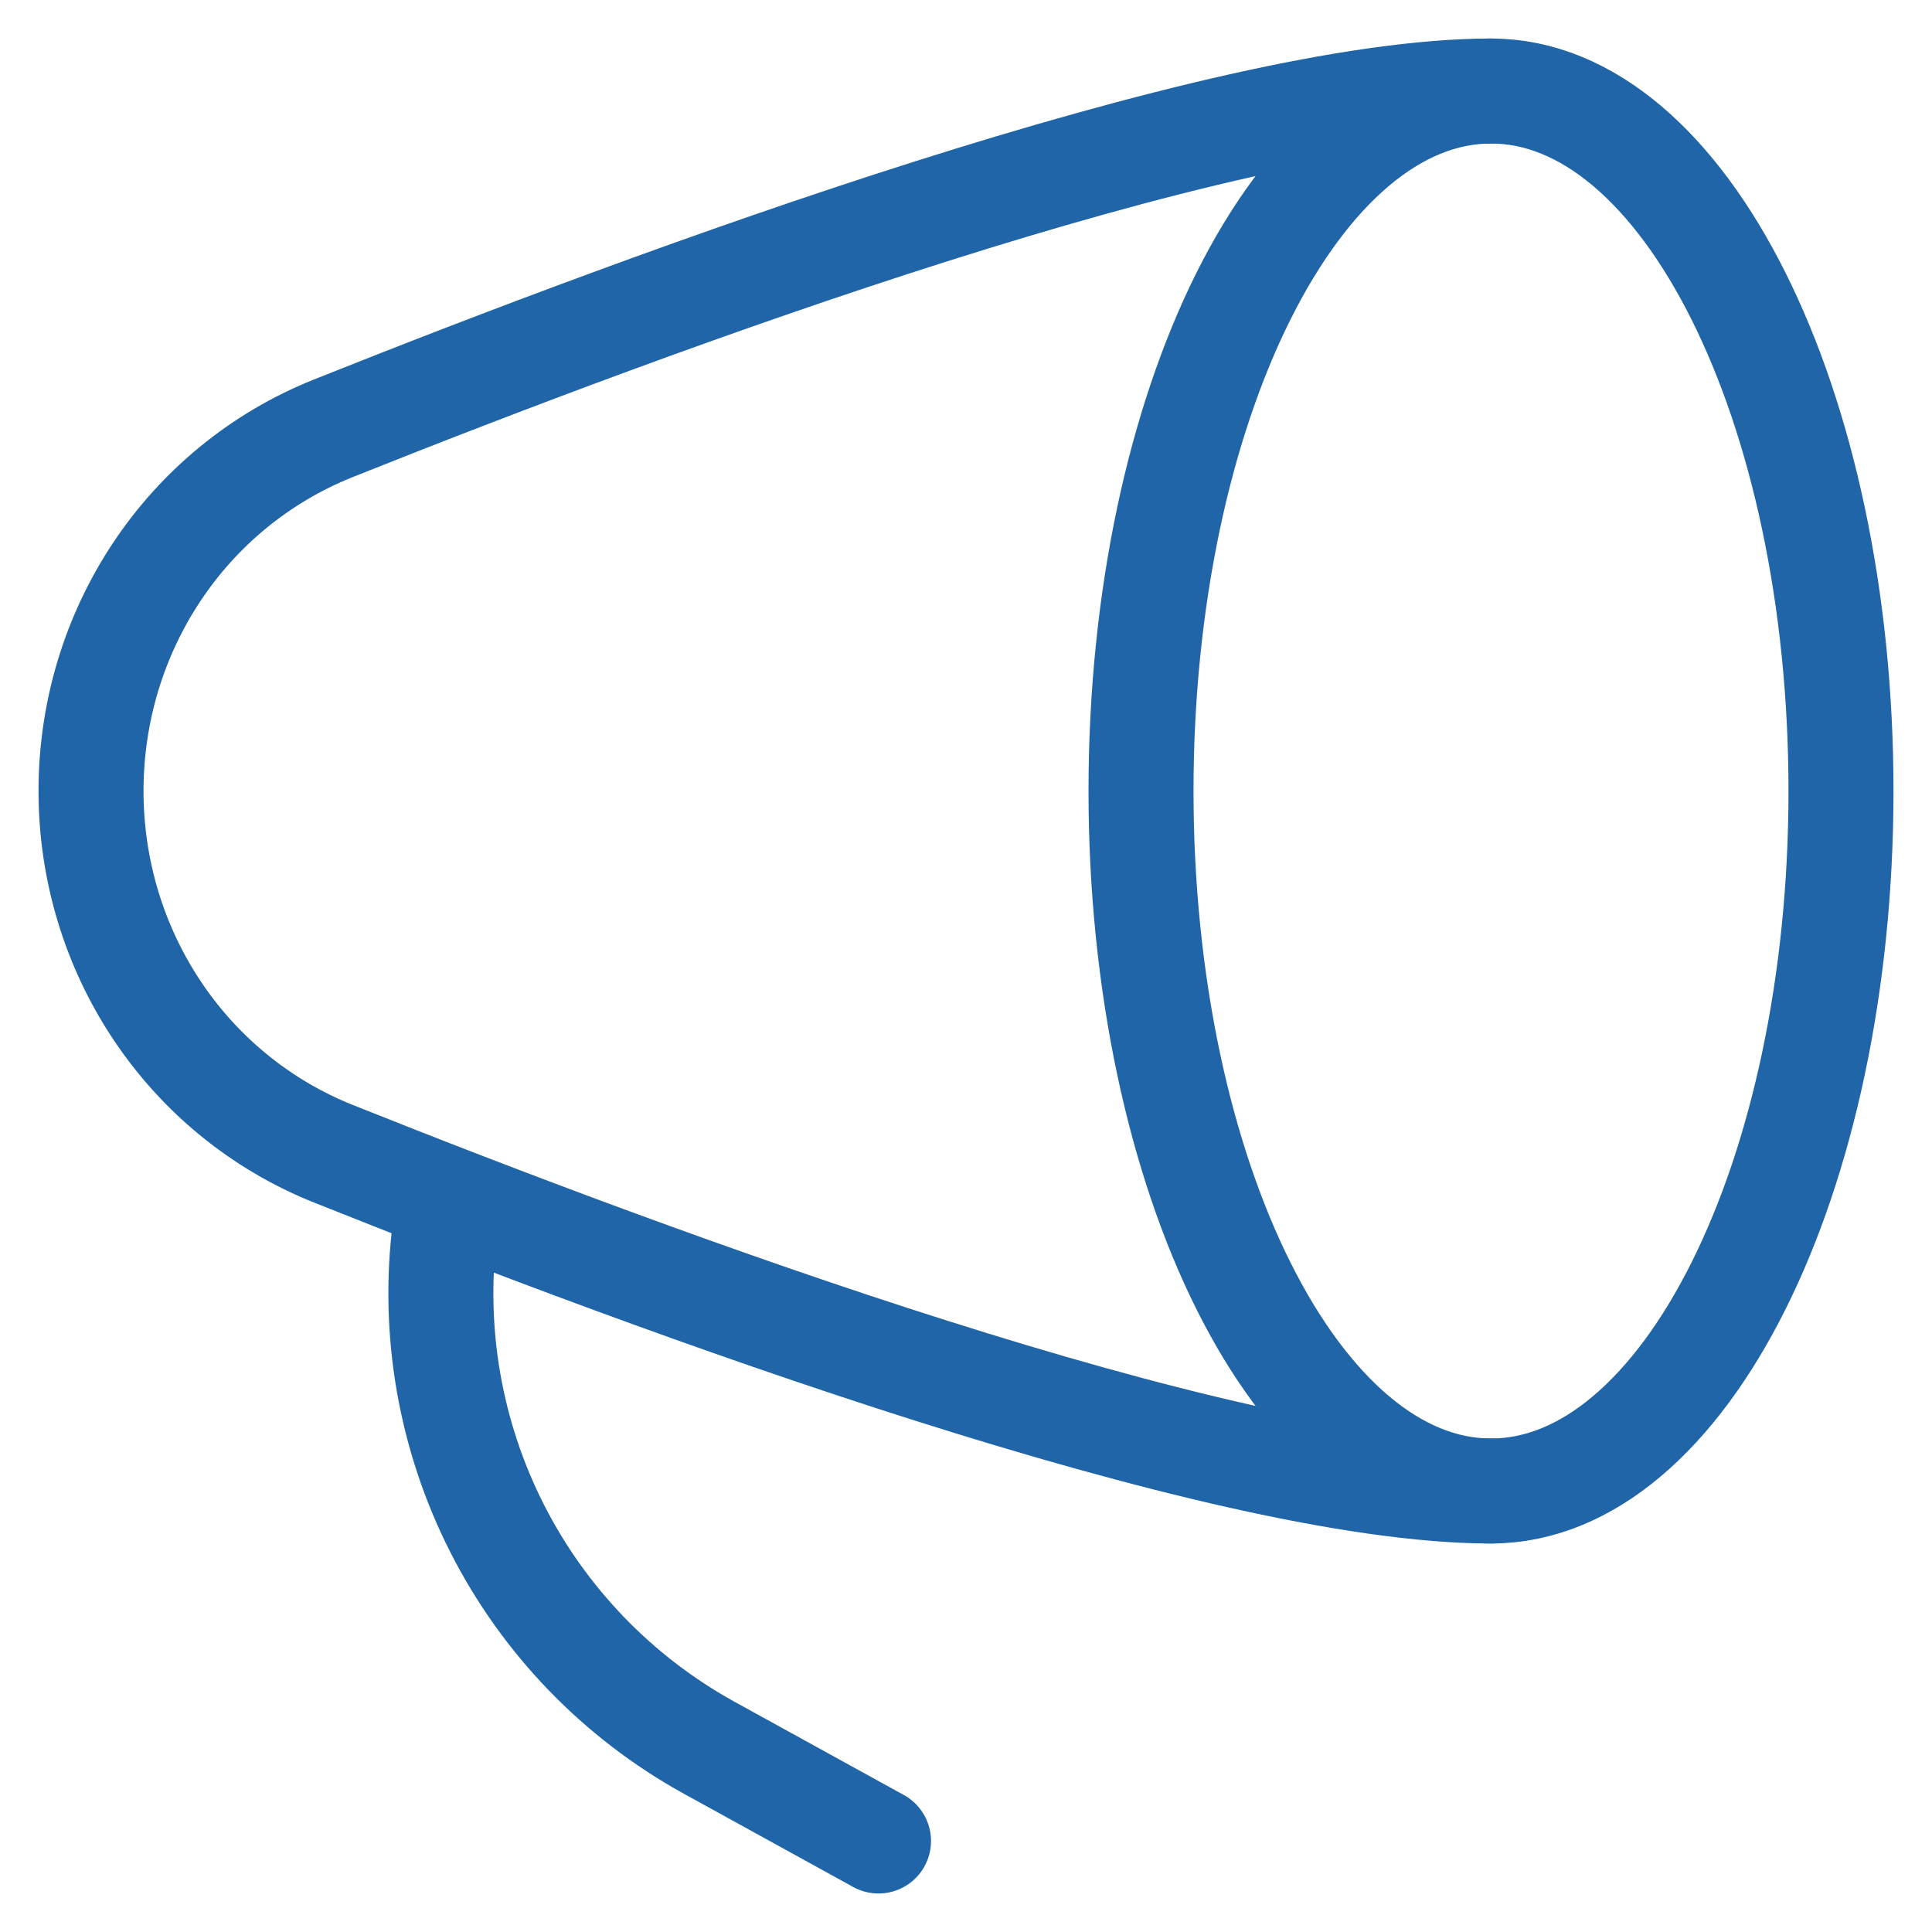
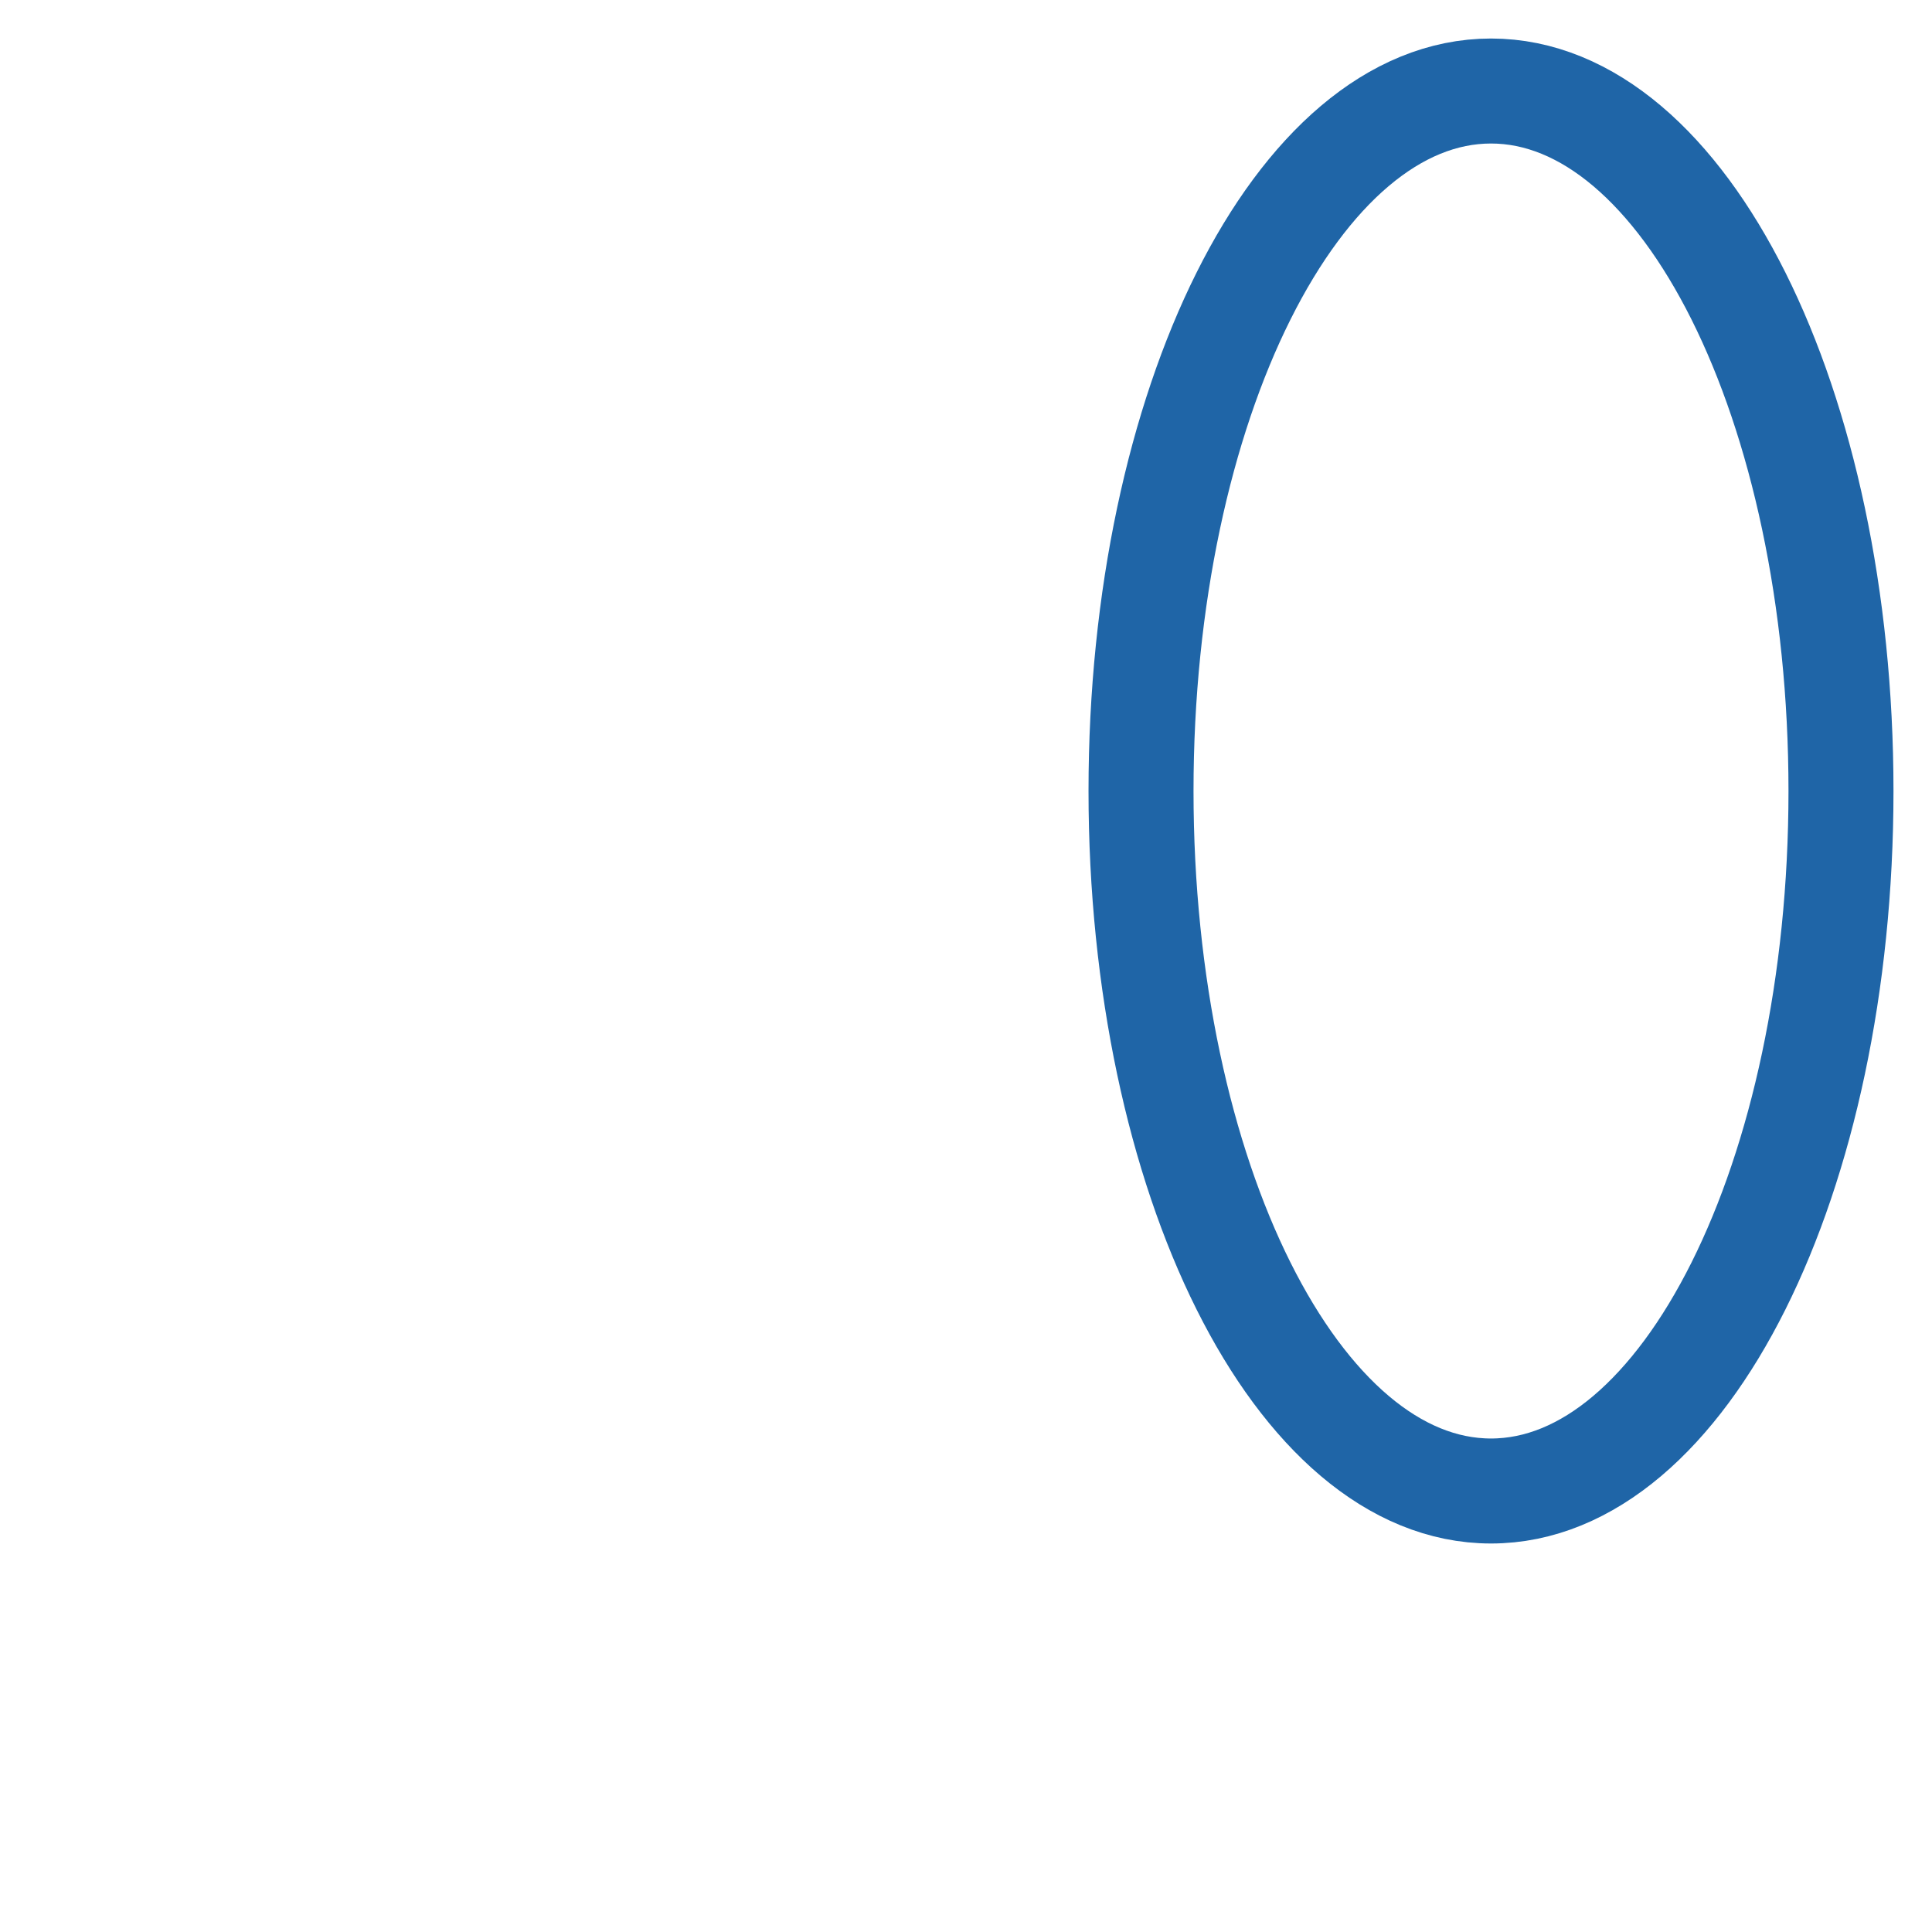
<svg xmlns="http://www.w3.org/2000/svg" width="46" height="46" viewBox="0 0 46 46" fill="none">
  <path d="M35.5 35.5C40.102 35.5 43.833 28.038 43.833 18.833C43.833 9.629 40.102 2.167 35.5 2.167C30.898 2.167 27.167 9.629 27.167 18.833C27.167 28.038 30.898 35.5 35.5 35.5Z" stroke="#1F65A7" stroke-width="2.5" stroke-linecap="round" stroke-linejoin="round" />
-   <path d="M35.5 2.167C29.035 2.167 15.635 7.121 7.94 10.196C4.415 11.604 2.167 15.037 2.167 18.833C2.167 22.629 4.417 26.062 7.94 27.471C15.635 30.546 29.035 35.5 35.5 35.5M20.917 43.833L16.869 41.604C14.708 40.408 12.955 38.592 11.836 36.39C10.718 34.188 10.285 31.701 10.594 29.25" stroke="#1F65A7" stroke-width="2.5" stroke-linecap="round" stroke-linejoin="round" />
</svg>